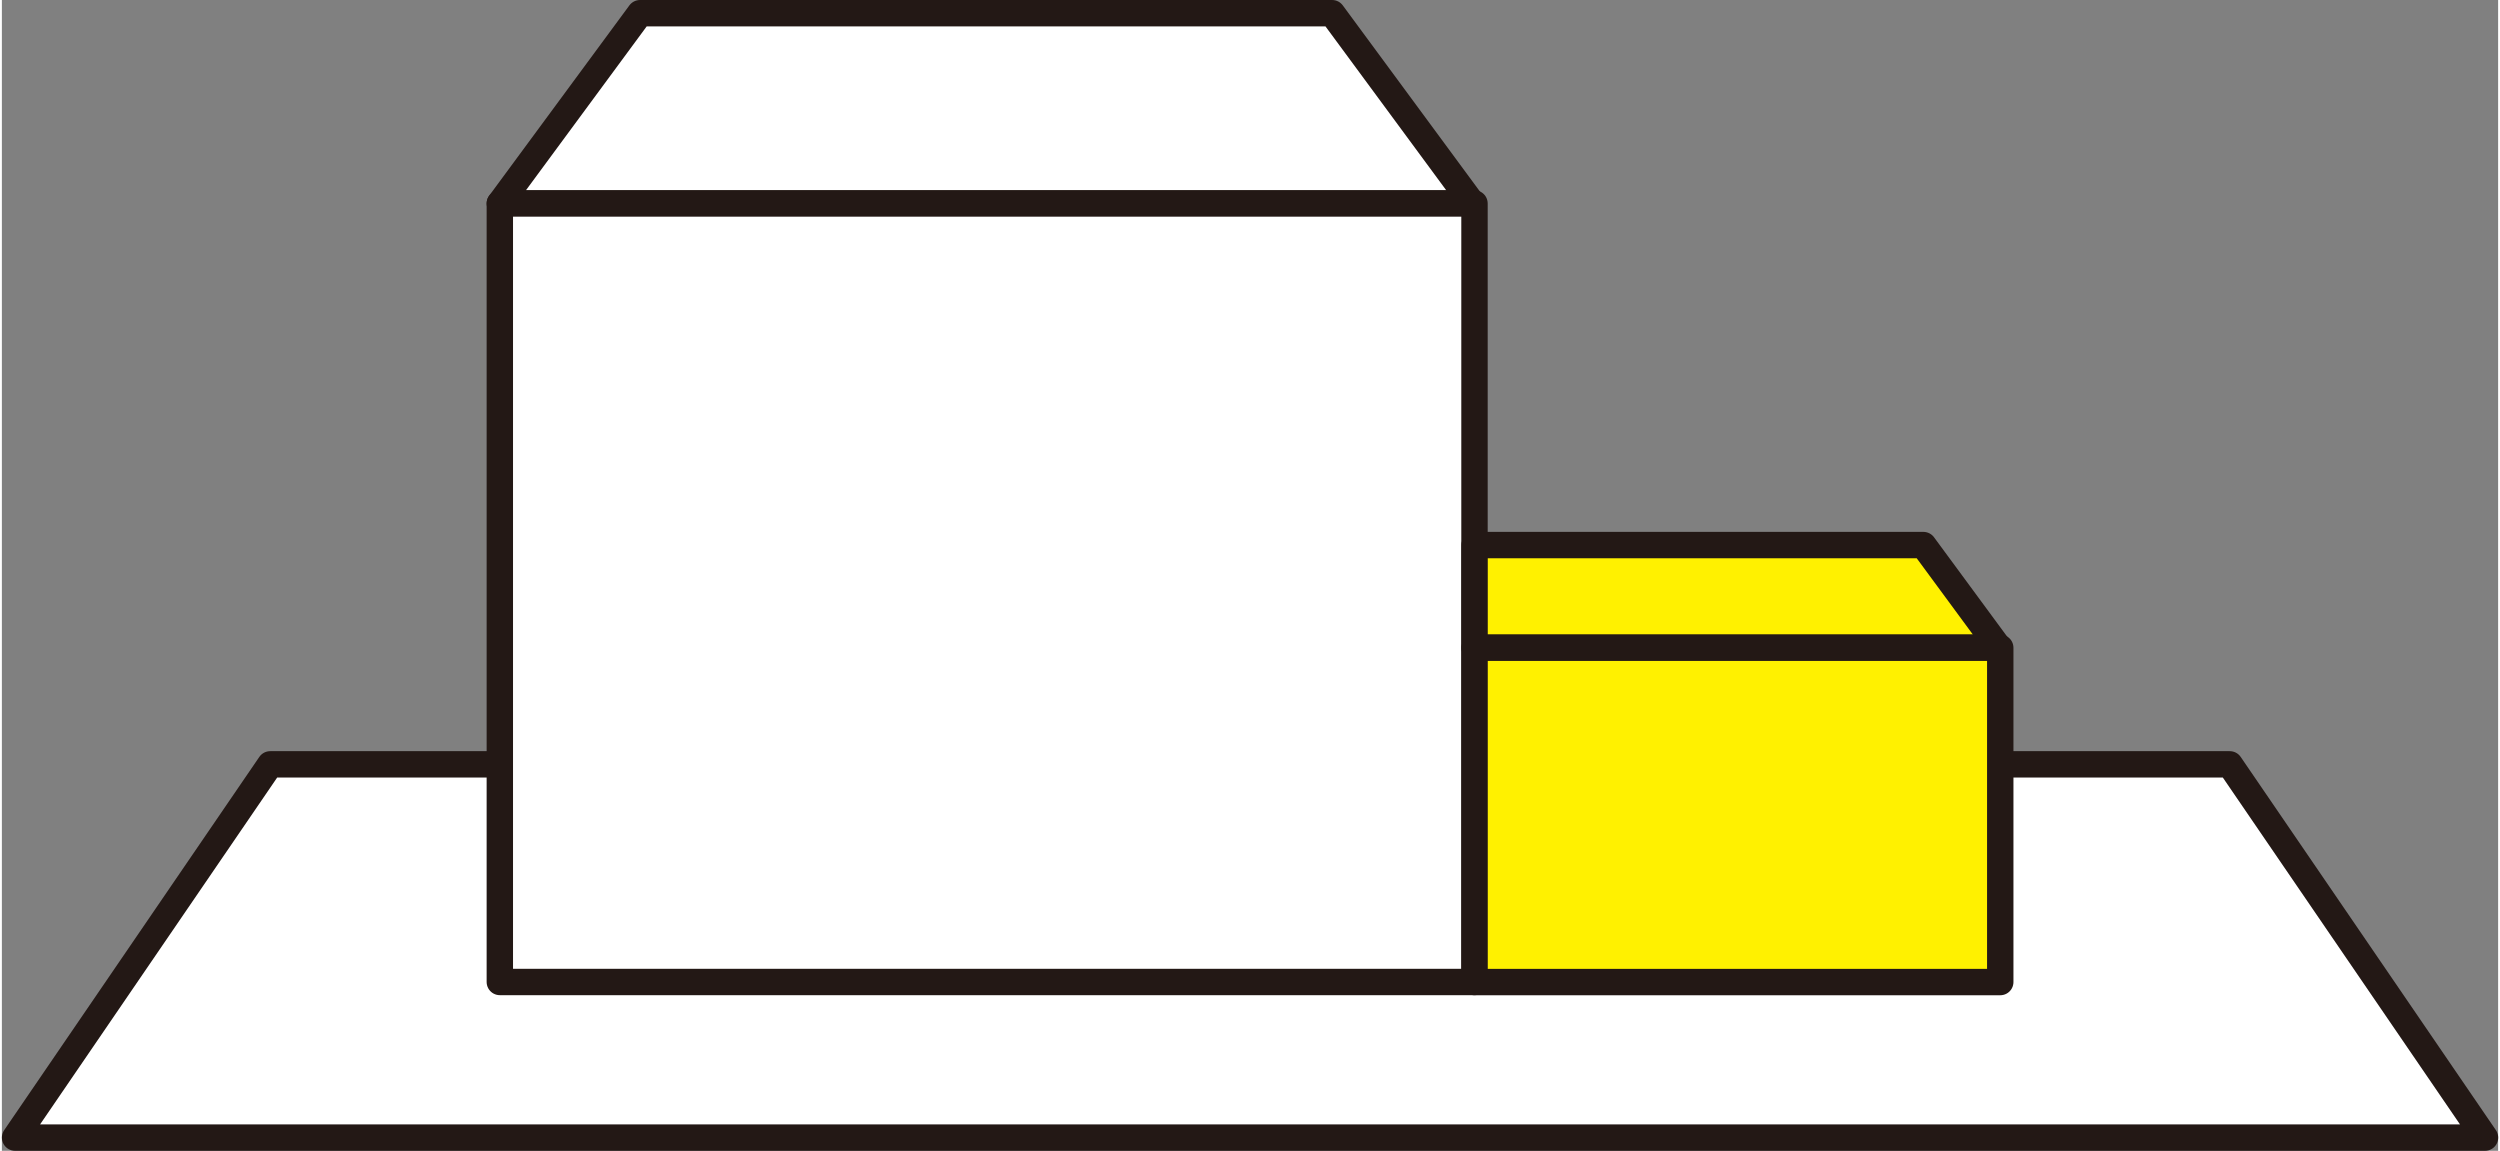
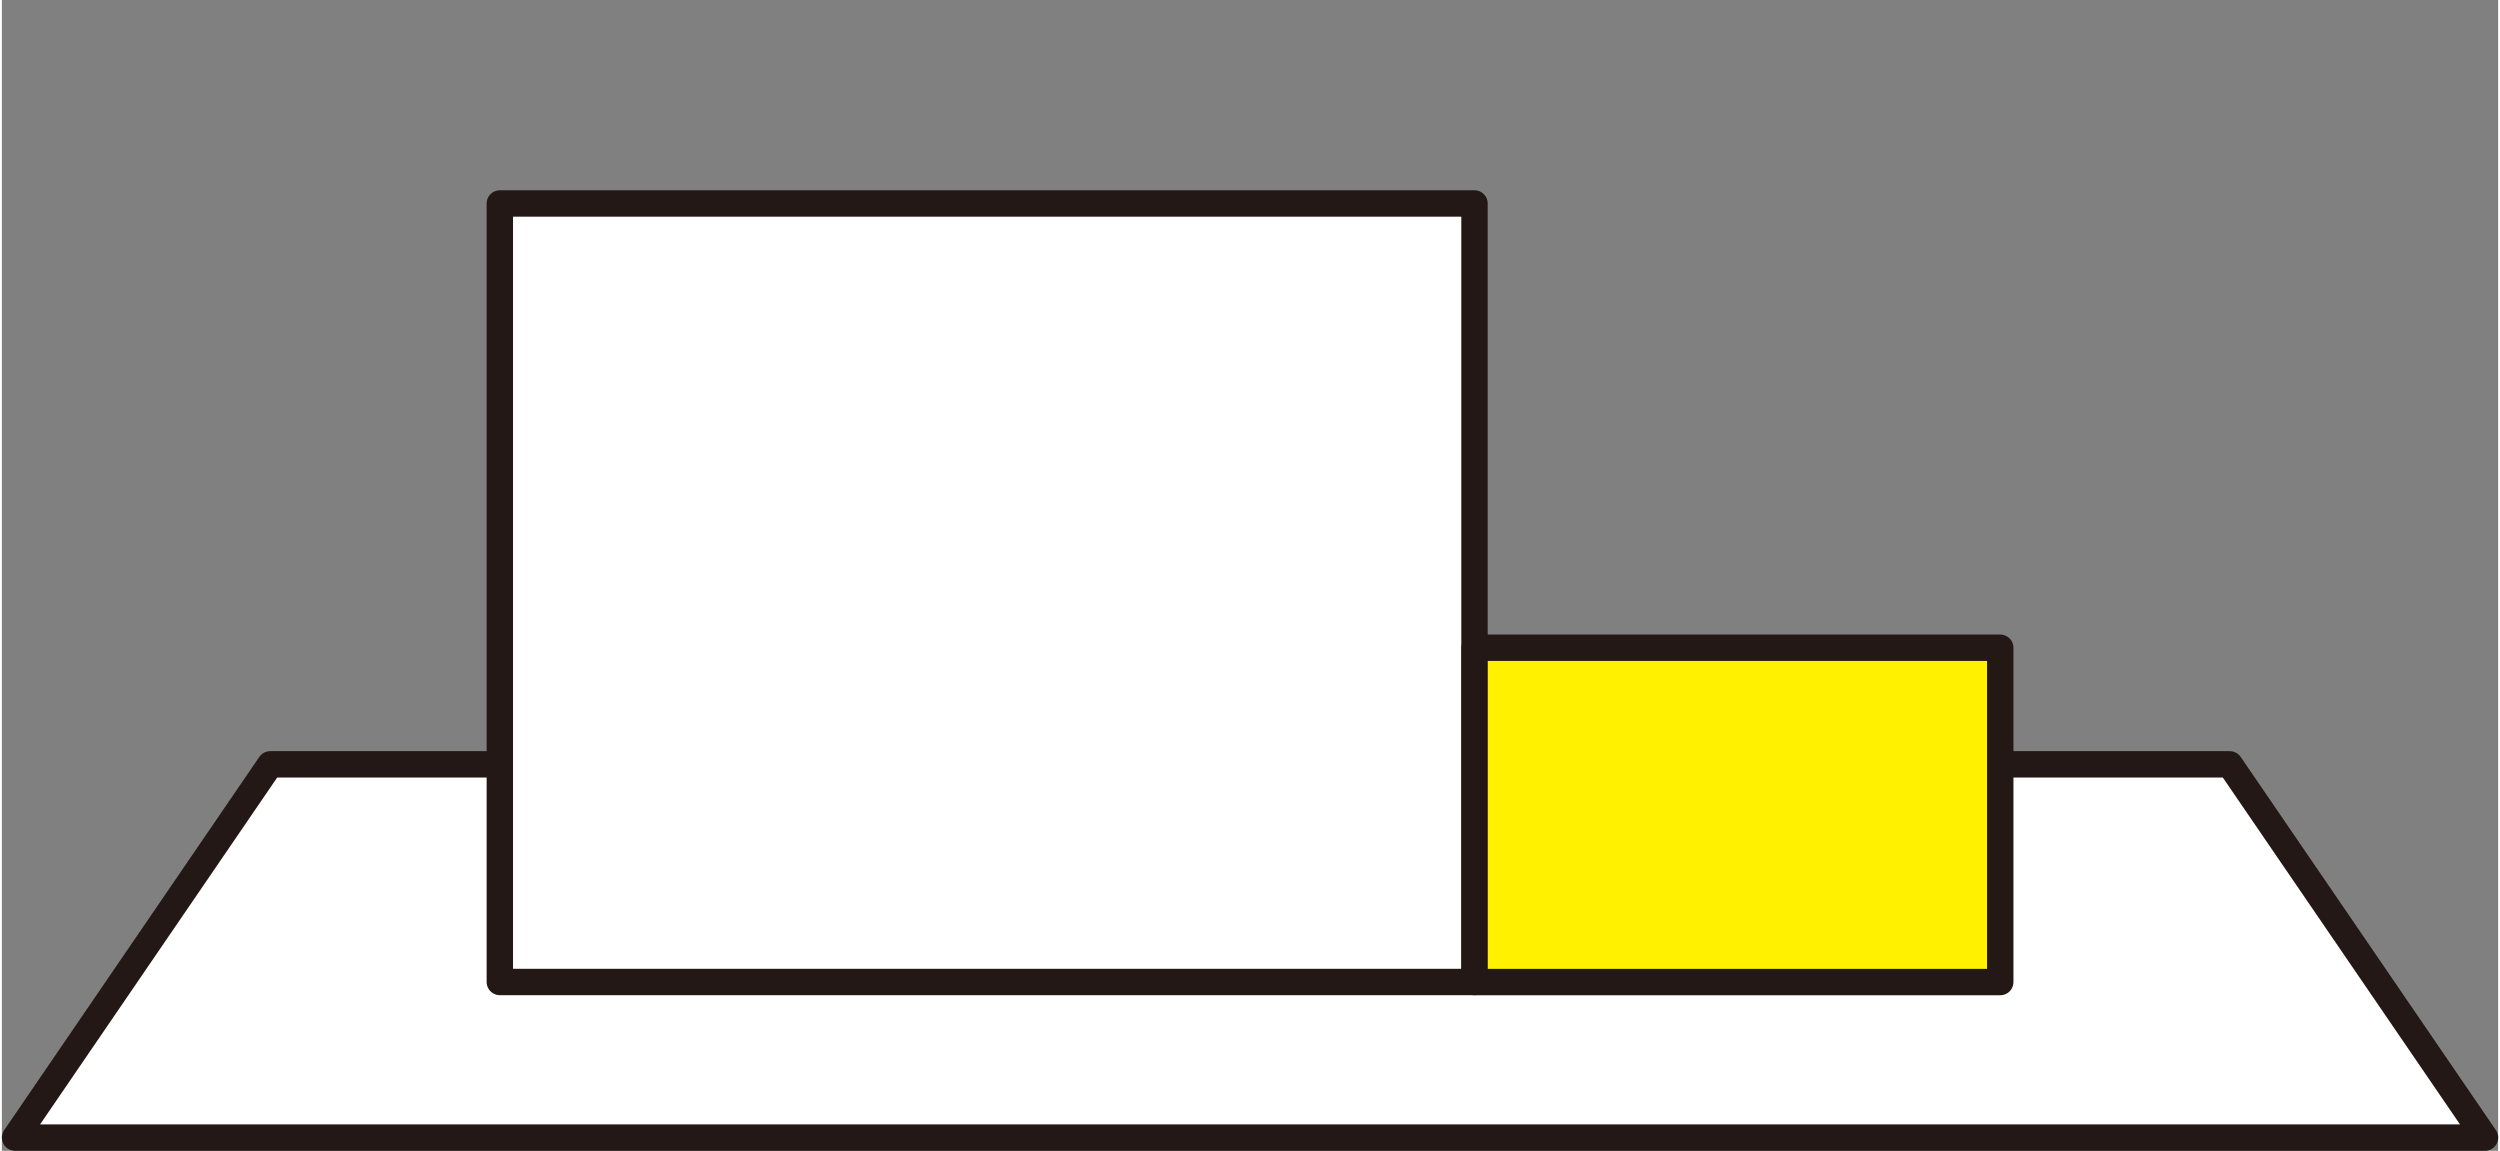
<svg xmlns="http://www.w3.org/2000/svg" width="315" height="145" viewBox="0 0 314.07 144.79">
  <rect x="0" y="0" width="314.07" height="144.79" fill="#808080" stroke="none" />
  <defs>
    <style>.cls-1{fill:#fff;}.cls-1,.cls-2{stroke:#231815;stroke-linecap:round;stroke-linejoin:round;stroke-width:3.32px;}.cls-2{fill:#fff100;}</style>
  </defs>
  <polygon class="cls-1" points="312.42 143.13 1.66 143.13 33.76 96.17 280.31 96.17 312.42 143.13" />
-   <polygon class="cls-1" points="185.01 25.6 62.65 25.6 80.29 1.66 167.37 1.66 185.01 25.6" />
  <rect class="cls-1" x="62.65" y="25.6" width="122.63" height="97.95" />
-   <polygon class="cls-2" points="251.27 81.5 185.29 81.5 185.29 68.58 241.76 68.58 251.27 81.5" />
  <rect class="cls-2" x="185.29" y="81.5" width="66.14" height="42.06" />
</svg>